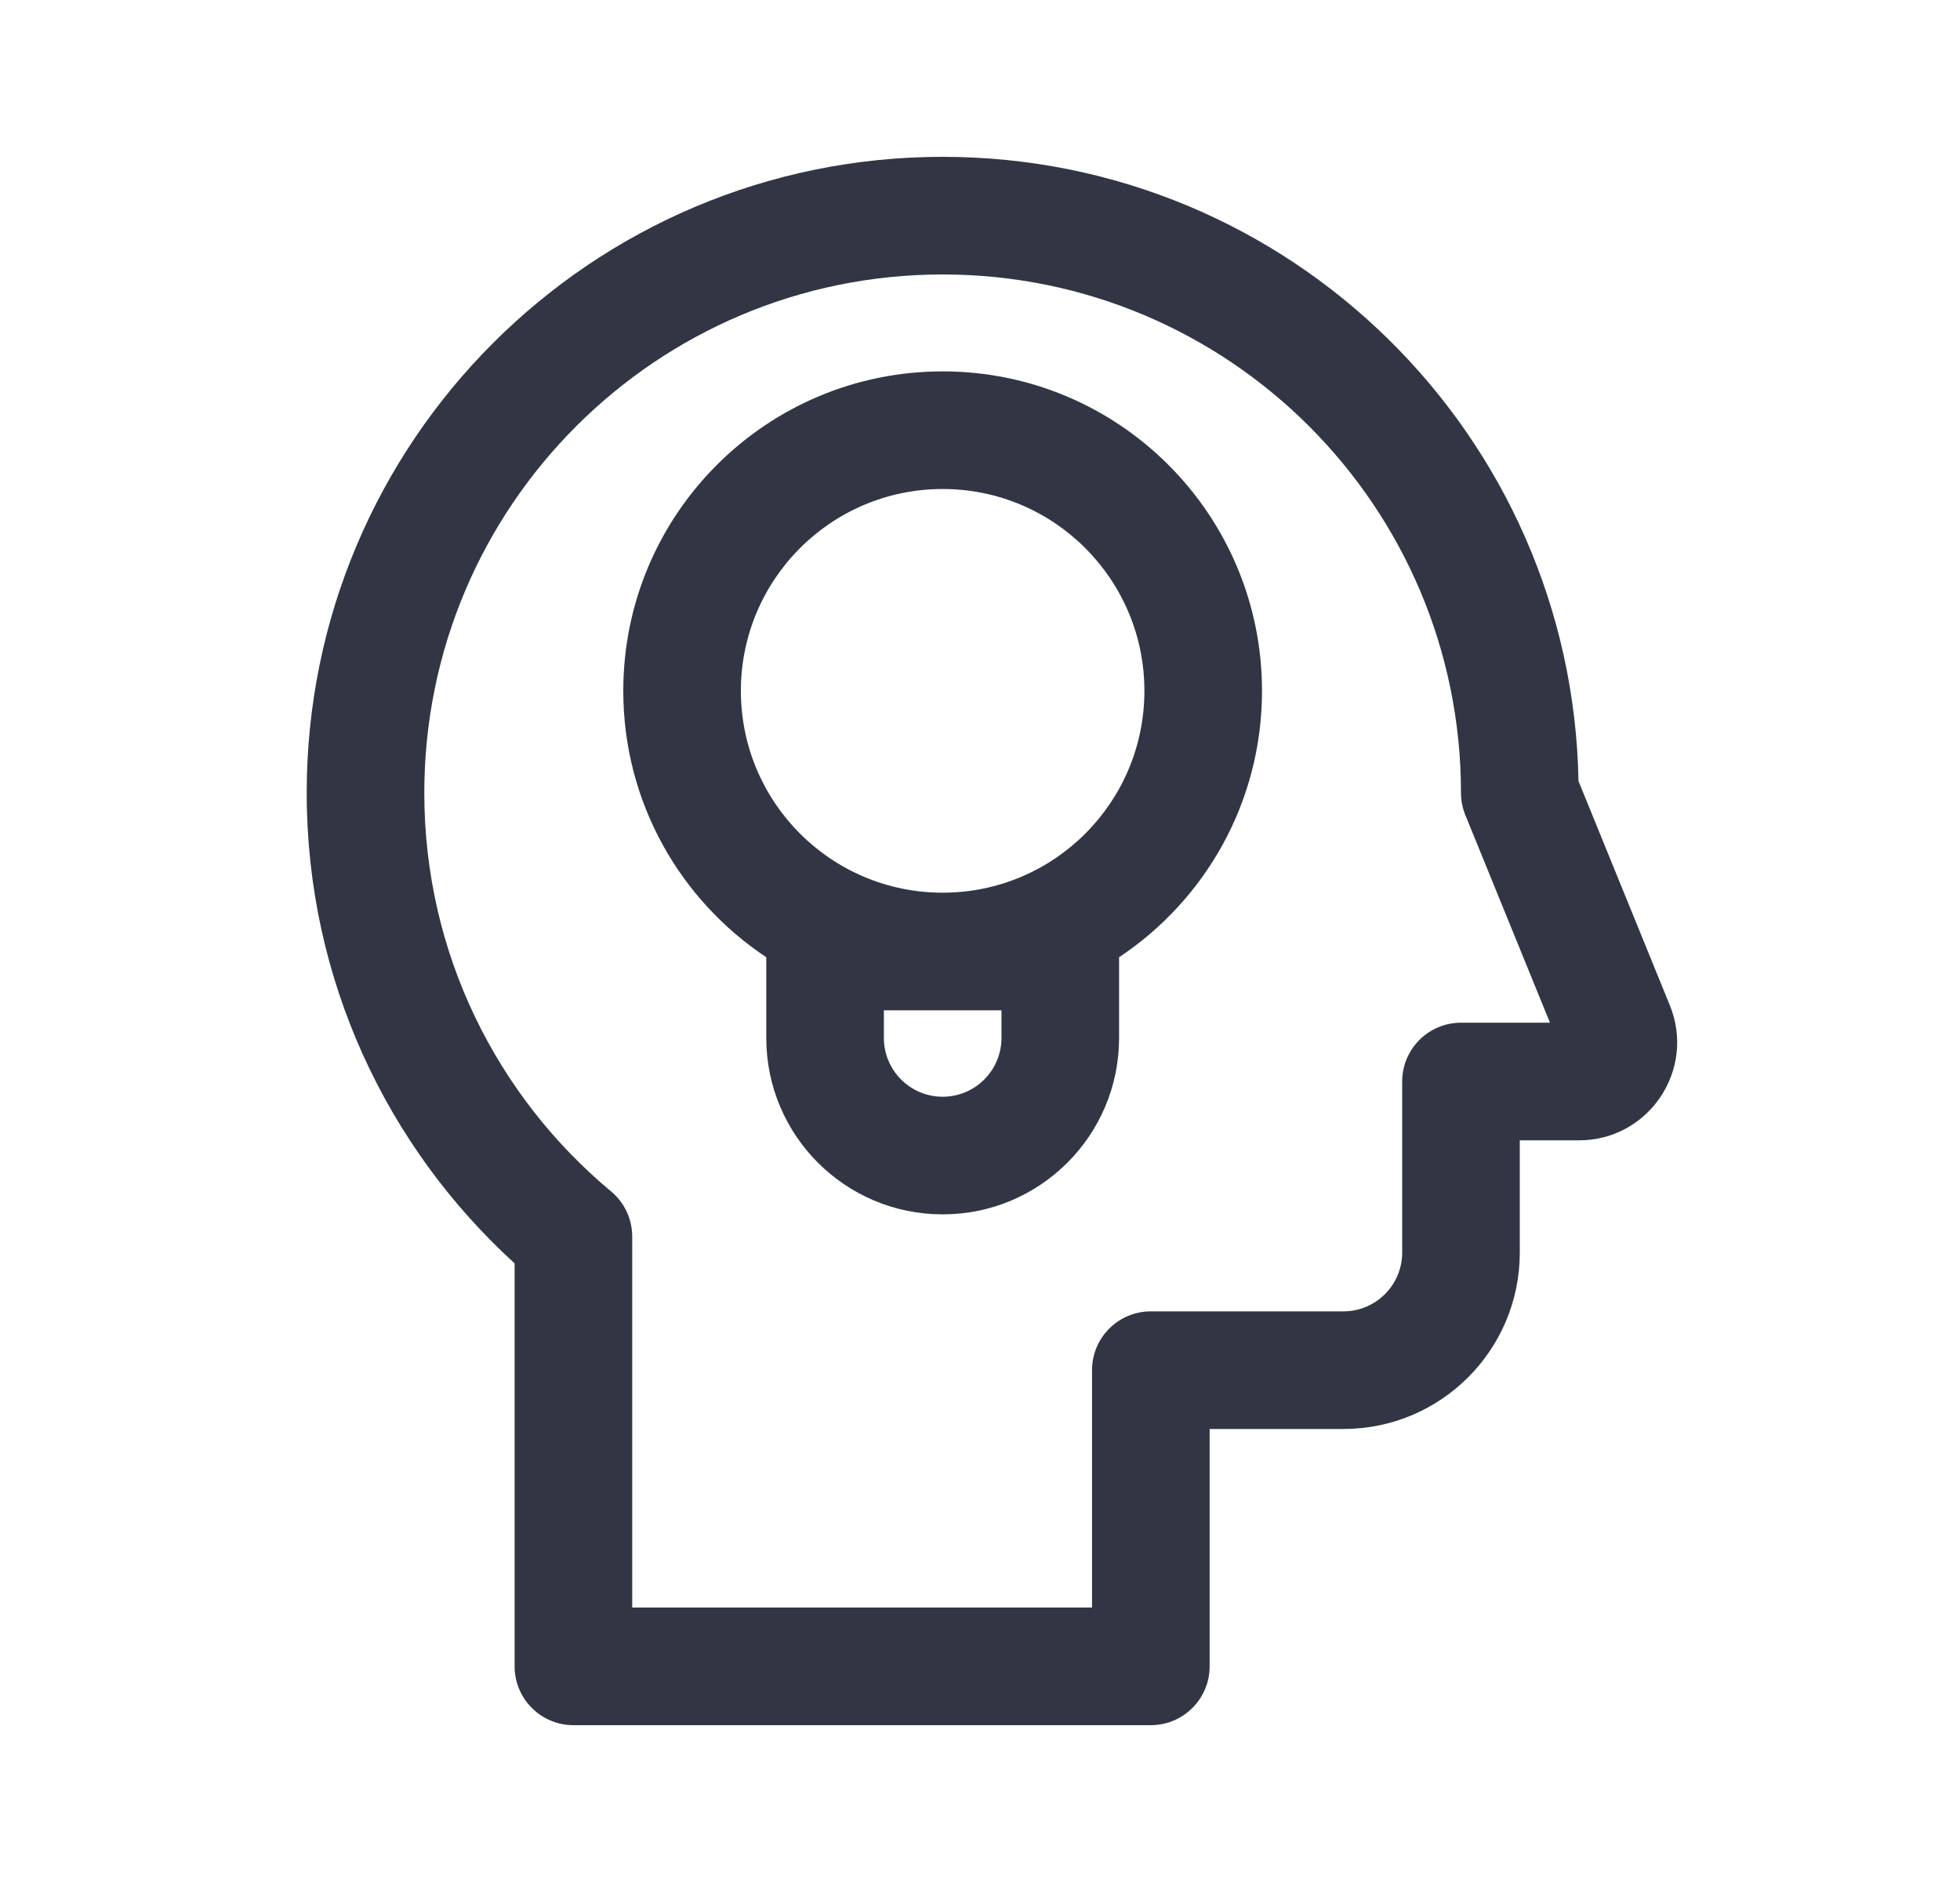
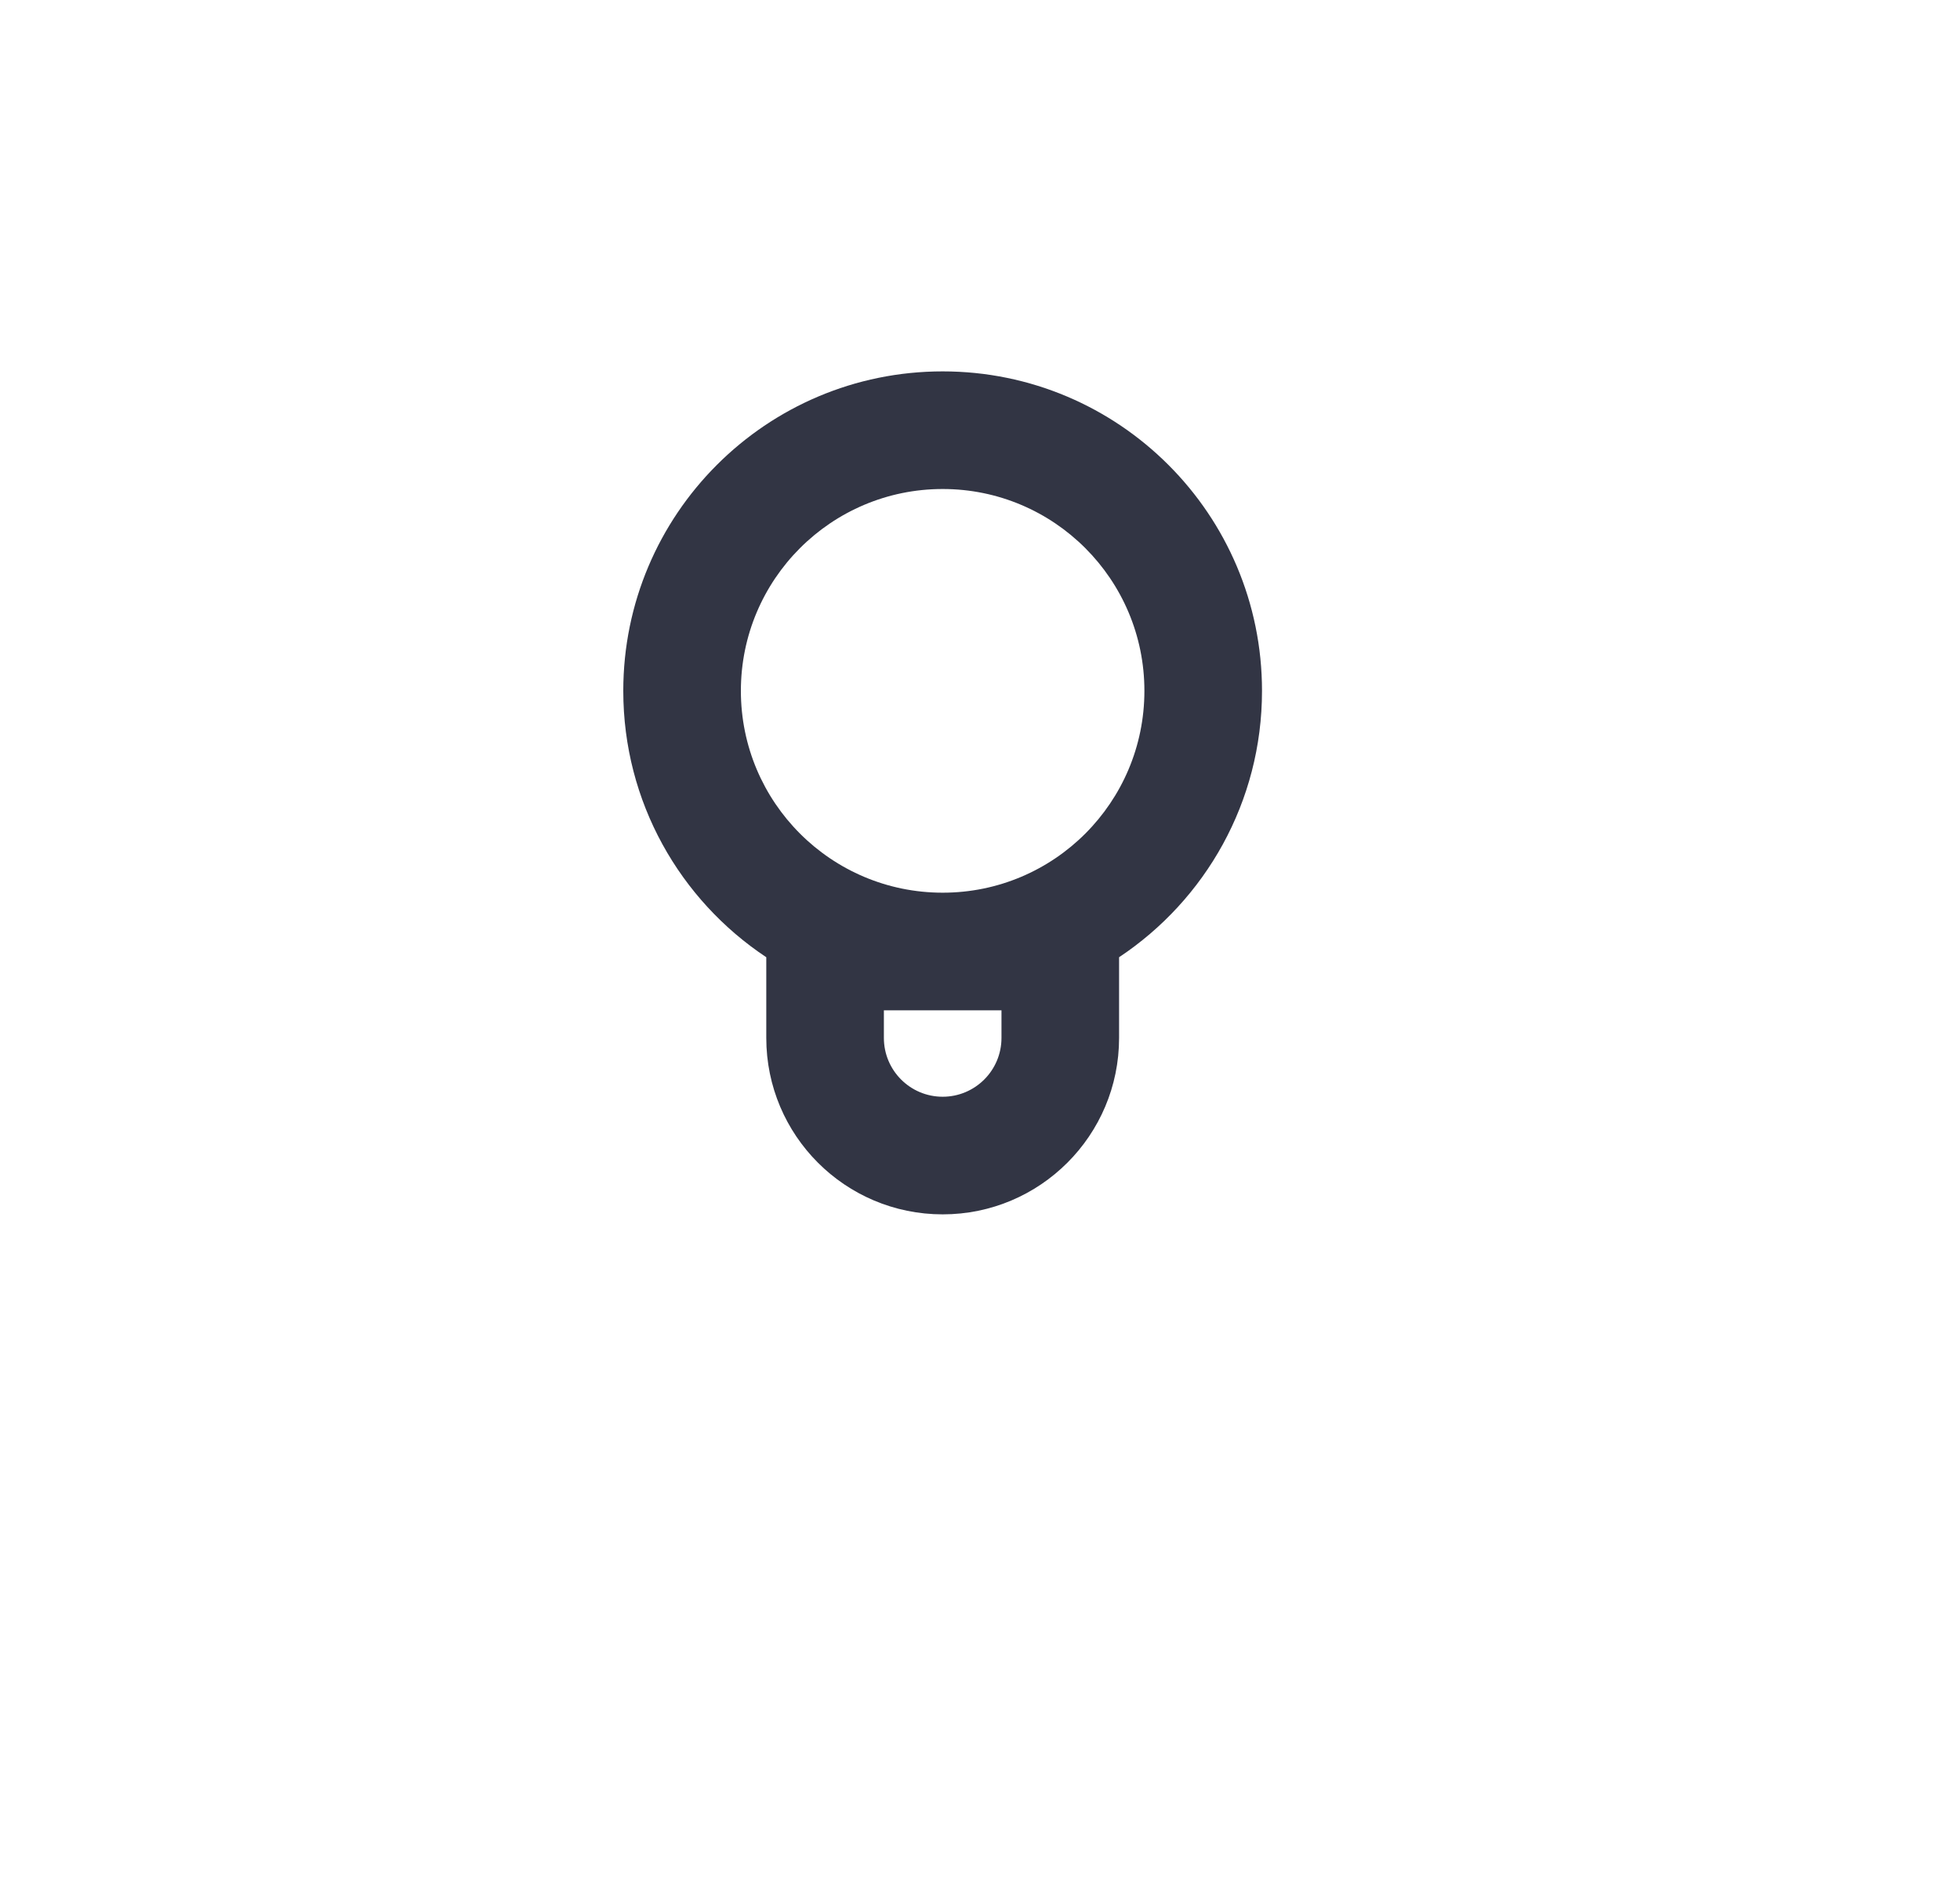
<svg xmlns="http://www.w3.org/2000/svg" width="25" height="24" viewBox="0 0 25 24" fill="none">
  <path d="M14.274 12.207C15.373 11.477 16.097 10.228 16.097 8.81C16.097 6.56 14.273 4.736 12.024 4.736C9.774 4.736 7.95 6.56 7.95 8.81C7.95 10.228 8.674 11.477 9.774 12.207V13.236C9.774 14.479 10.781 15.486 12.024 15.486C13.266 15.486 14.274 14.479 14.274 13.236V12.207ZM12.024 6.236C13.445 6.236 14.597 7.389 14.597 8.81C14.597 10.232 13.445 11.384 12.024 11.384C10.602 11.384 9.45 10.232 9.45 8.81C9.45 7.389 10.602 6.236 12.024 6.236ZM11.274 12.884H12.774V13.236C12.774 13.65 12.438 13.986 12.024 13.986C11.609 13.986 11.274 13.65 11.274 13.236V12.884Z" fill="#323544" />
-   <path d="M3.912 10.111C3.912 5.632 7.544 2 12.024 2C16.453 2 20.053 5.551 20.134 9.961L21.299 12.82C21.634 13.643 21.029 14.542 20.141 14.542H19.385V15.973C19.385 17.216 18.378 18.223 17.135 18.223H15.429V21.25C15.429 21.664 15.093 22 14.679 22H7.314C6.9 22 6.564 21.664 6.564 21.25V16.111C4.936 14.628 3.912 12.489 3.912 10.111ZM12.024 3.5C8.372 3.5 5.412 6.46 5.412 10.111C5.412 12.154 6.337 13.98 7.795 15.194C7.966 15.336 8.064 15.547 8.064 15.77V20.5H13.929V17.473C13.929 17.059 14.265 16.723 14.679 16.723H17.135C17.549 16.723 17.885 16.387 17.885 15.973V13.792C17.885 13.378 18.221 13.042 18.635 13.042H19.77L18.691 10.395C18.654 10.305 18.635 10.209 18.635 10.111C18.635 6.46 15.675 3.5 12.024 3.5Z" fill="#323544" />
</svg>